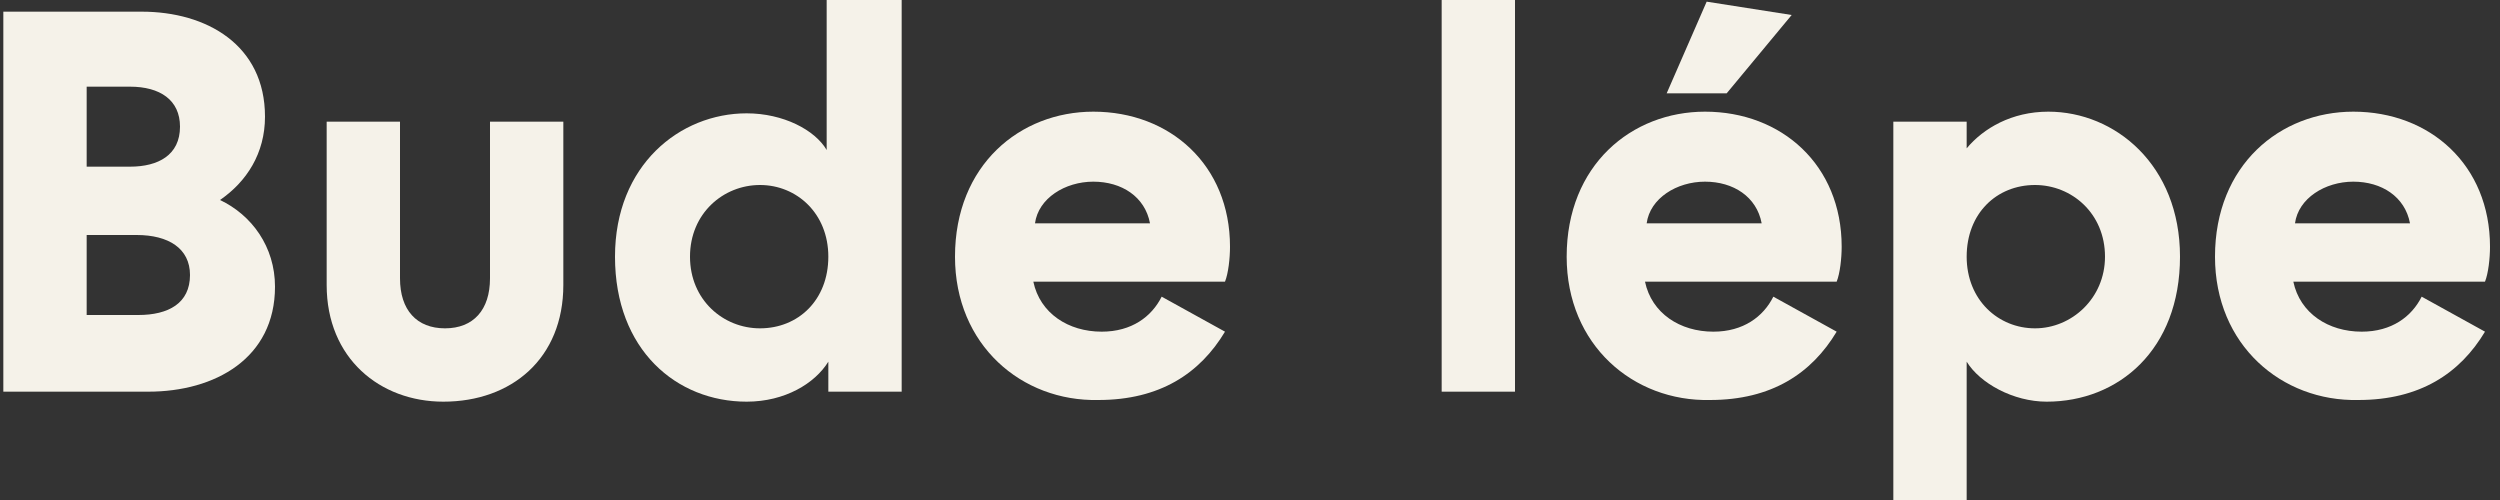
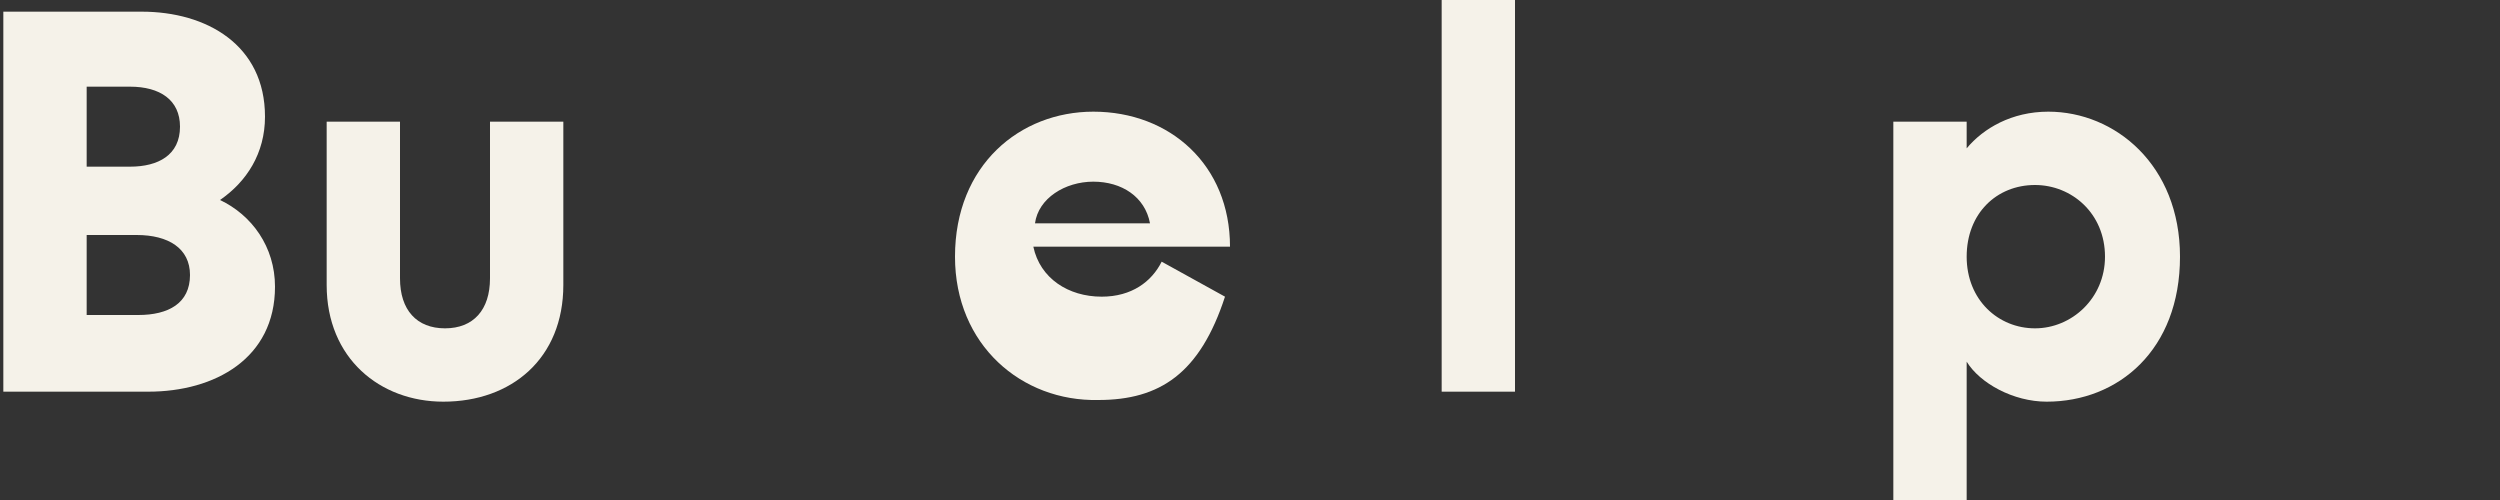
<svg xmlns="http://www.w3.org/2000/svg" version="1.1" id="Vrstva_1" x="0px" y="0px" viewBox="0 0 150 30" style="enable-background:new 0 0 150 30;" xml:space="preserve">
  <rect x="0" y="0" width="150" height="30" fill="#333333" stroke="none" />
  <style type="text/css">
	.st0{fill:#F5F2E9;}
</style>
  <g>
    <g>
      <path class="st0" d="M16.5,17.2c0,4.3-3.6,6.3-7.6,6.3H0.2V0.7h8.3c3.9,0,7.4,2,7.4,6.3c0,2.2-1.1,3.9-2.7,5    C15.1,12.9,16.5,14.8,16.5,17.2z M5.2,10h2.6c1.7,0,3-0.7,3-2.4c0-1.6-1.2-2.4-3-2.4H5.2V10z M11.4,16.5c0-1.6-1.3-2.4-3.2-2.4h-3    v4.8h3.1C10.1,18.9,11.4,18.2,11.4,16.5z" />
      <path class="st0" d="M19.6,17.1V7.3H24v9.4c0,1.9,1,3,2.7,3s2.7-1.1,2.7-3V7.3h4.4v9.8c0,4.4-3.1,7-7.2,7    C22.8,24.1,19.6,21.5,19.6,17.1z" />
-       <path class="st0" d="M54.1,0v23.5h-4.4v-1.8c-0.8,1.3-2.6,2.4-4.9,2.4c-4.2,0-7.9-3.1-7.9-8.7c0-5.5,3.9-8.6,7.9-8.6    c2.2,0,4.1,1,4.8,2.2V0H54.1z M49.7,15.4c0-2.6-1.9-4.3-4.1-4.3c-2.2,0-4.2,1.7-4.2,4.3s2,4.3,4.2,4.3    C47.9,19.7,49.7,18,49.7,15.4z" />
-       <path class="st0" d="M57.3,15.4c0-5.5,3.9-8.7,8.3-8.7c4.6,0,8.2,3.2,8.2,8.1c0,0.7-0.1,1.6-0.3,2.1H62c0.4,1.9,2.1,3,4.1,3    c1.8,0,3-0.9,3.6-2.1l3.8,2.1C72,22.4,69.6,24,65.9,24C61.3,24.1,57.3,20.7,57.3,15.4z M69,13.4c-0.3-1.6-1.7-2.5-3.4-2.5    c-1.7,0-3.3,1-3.5,2.5H69z" />
+       <path class="st0" d="M57.3,15.4c0-5.5,3.9-8.7,8.3-8.7c4.6,0,8.2,3.2,8.2,8.1H62c0.4,1.9,2.1,3,4.1,3    c1.8,0,3-0.9,3.6-2.1l3.8,2.1C72,22.4,69.6,24,65.9,24C61.3,24.1,57.3,20.7,57.3,15.4z M69,13.4c-0.3-1.6-1.7-2.5-3.4-2.5    c-1.7,0-3.3,1-3.5,2.5H69z" />
      <path class="st0" d="M90.9,23.5h-4.4V0h4.4V23.5z" />
-       <path class="st0" d="M94,15.4c0-5.5,3.9-8.7,8.3-8.7c4.6,0,8.2,3.2,8.2,8.1c0,0.7-0.1,1.6-0.3,2.1H98.7c0.4,1.9,2.1,3,4.1,3    c1.8,0,3-0.9,3.6-2.1l3.8,2.1c-1.5,2.5-3.9,4.1-7.6,4.1C98,24.1,94,20.7,94,15.4z M105.7,13.4c-0.3-1.6-1.7-2.5-3.4-2.5    c-1.7,0-3.3,1-3.5,2.5H105.7z M103.6,5.6H100l2.4-5.5l5.1,0.8L103.6,5.6z" />
      <path class="st0" d="M113.6,30V7.3h4.4v1.6c1-1.2,2.7-2.2,4.9-2.2c4,0,7.9,3.2,7.9,8.7c0,5.6-3.7,8.7-8,8.7c-2,0-4-1.1-4.8-2.4V30    H113.6z M118,15.4c0,2.6,1.9,4.3,4.1,4.3s4.2-1.8,4.2-4.3c0-2.6-2-4.3-4.2-4.3C119.8,11.1,118,12.8,118,15.4z" />
-       <path class="st0" d="M132.9,15.4c0-5.5,3.9-8.7,8.3-8.7c4.6,0,8.2,3.2,8.2,8.1c0,0.7-0.1,1.6-0.3,2.1h-11.5c0.4,1.9,2.1,3,4.1,3    c1.8,0,3-0.9,3.6-2.1l3.8,2.1c-1.5,2.5-3.9,4.1-7.6,4.1C136.9,24.1,132.9,20.7,132.9,15.4z M144.6,13.4c-0.3-1.6-1.7-2.5-3.4-2.5    s-3.3,1-3.5,2.5H144.6z" />
    </g>
  </g>
</svg>